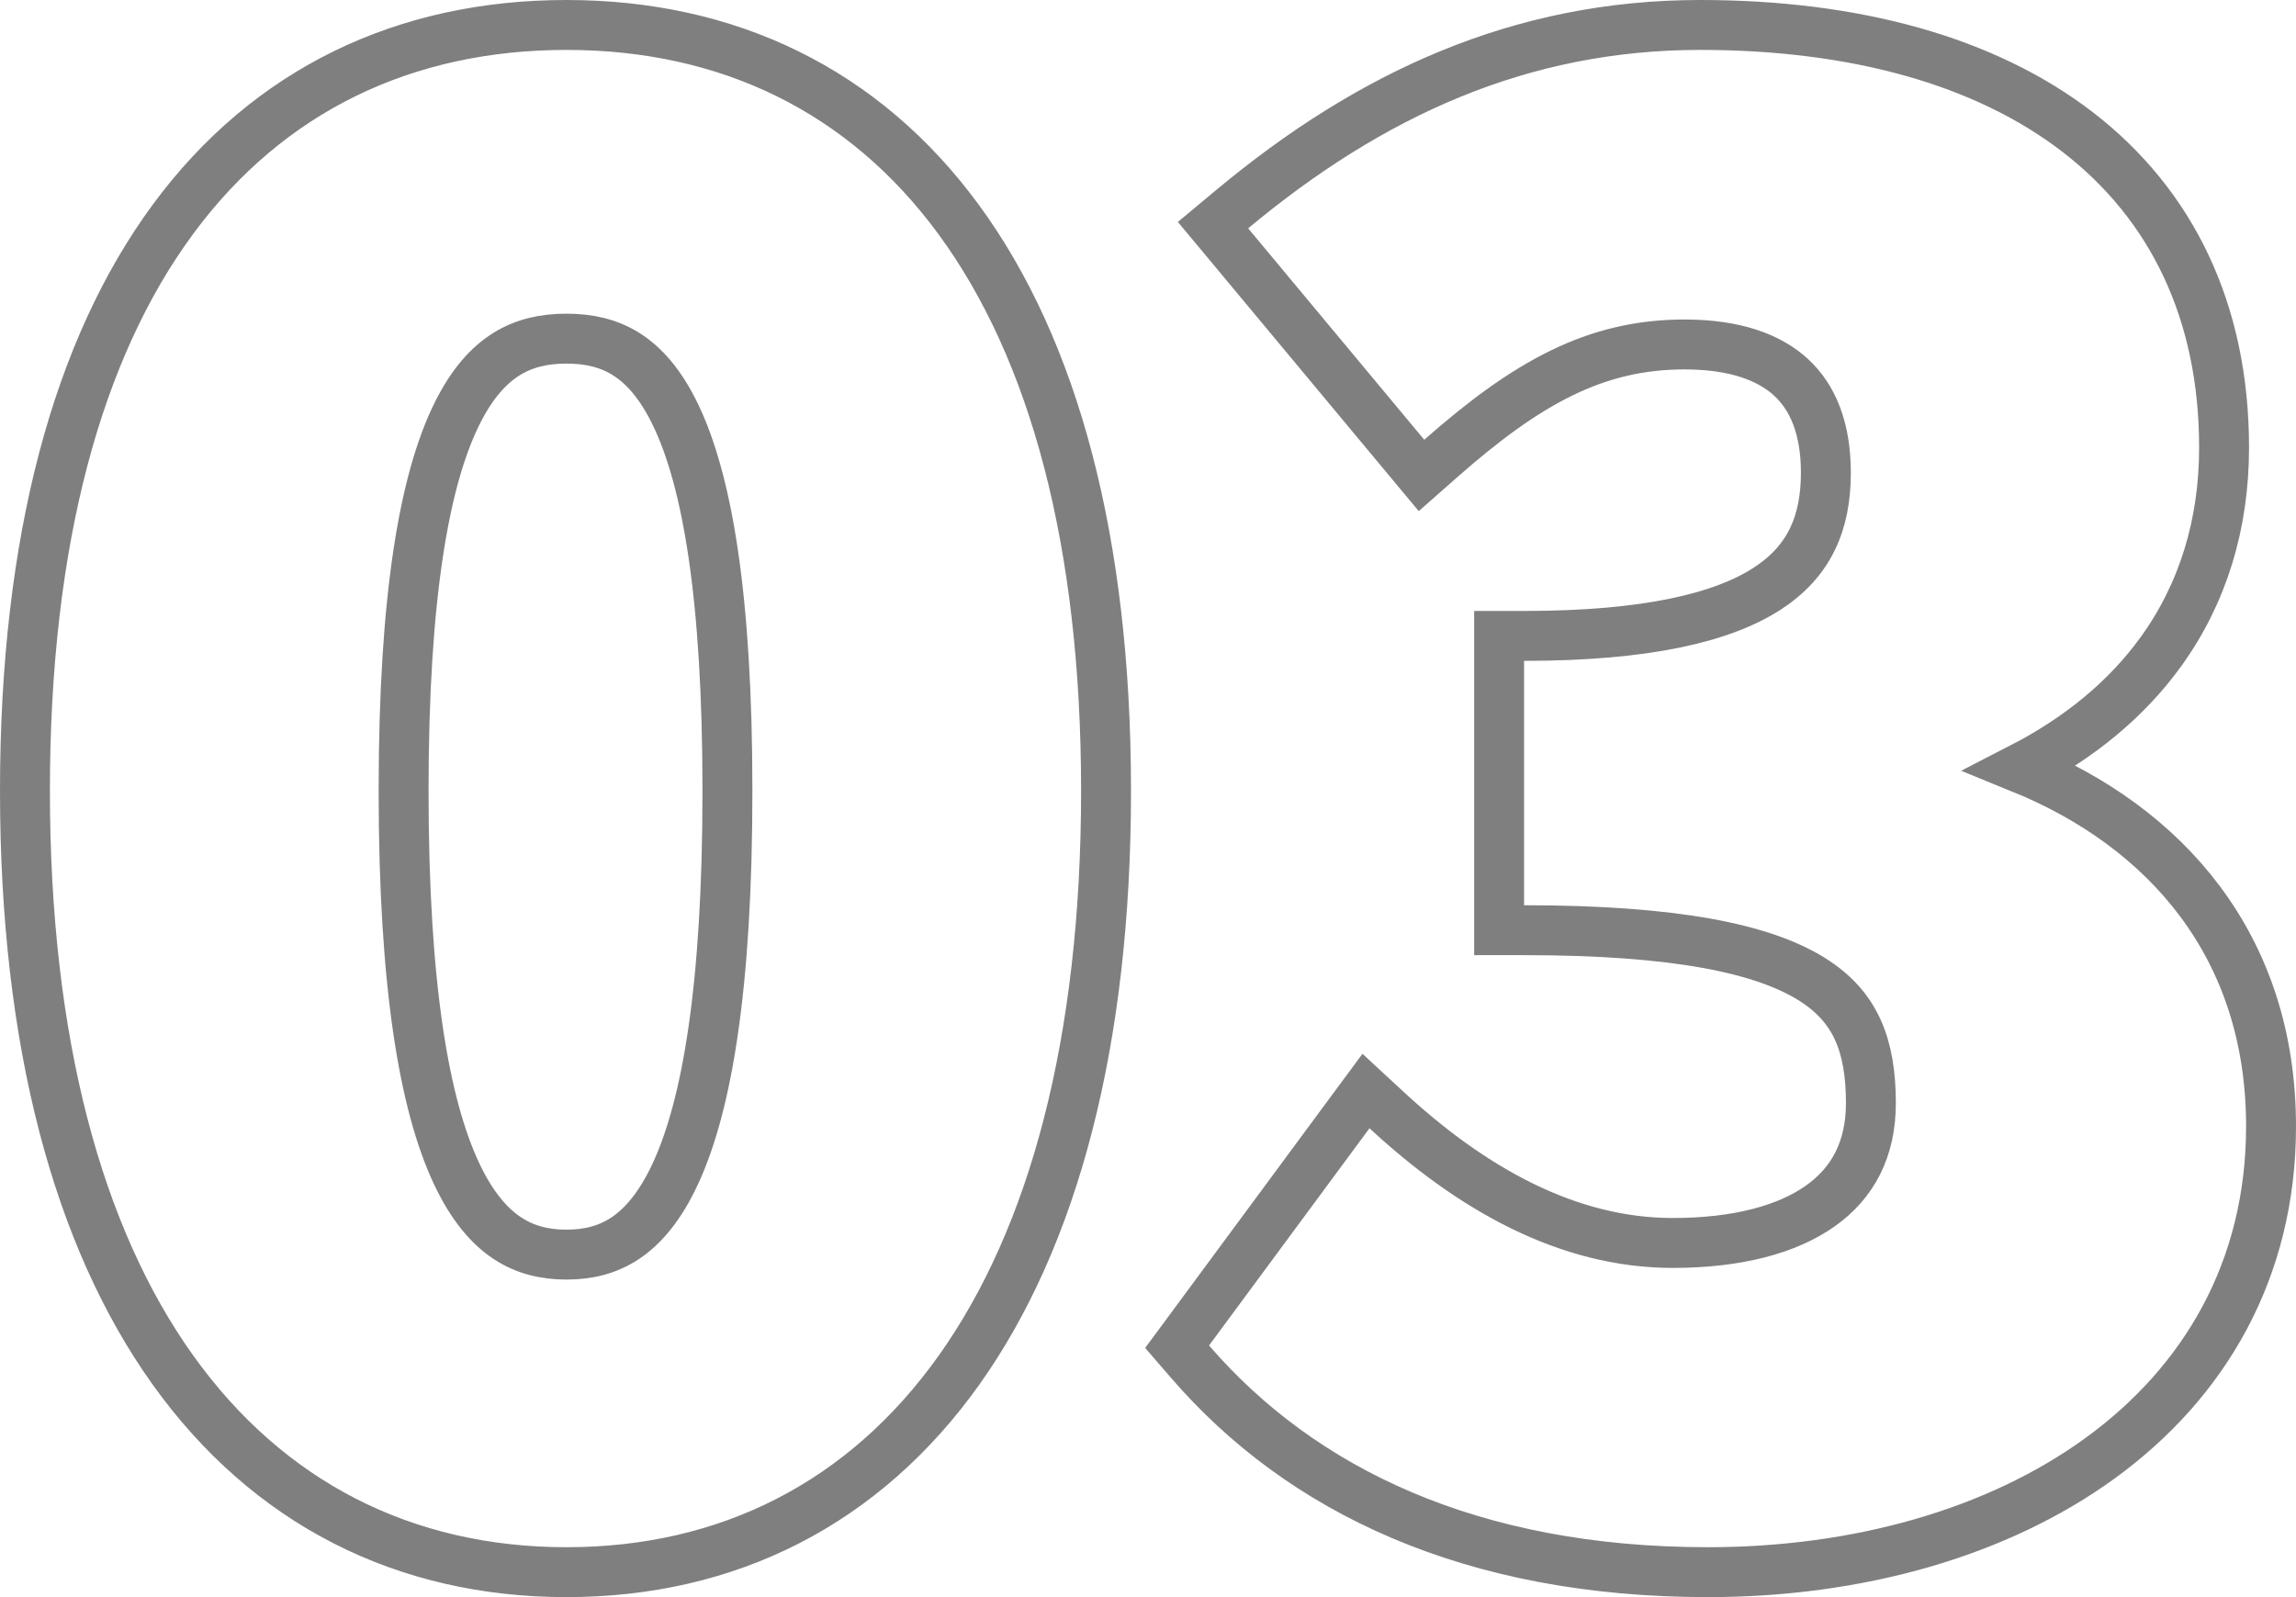
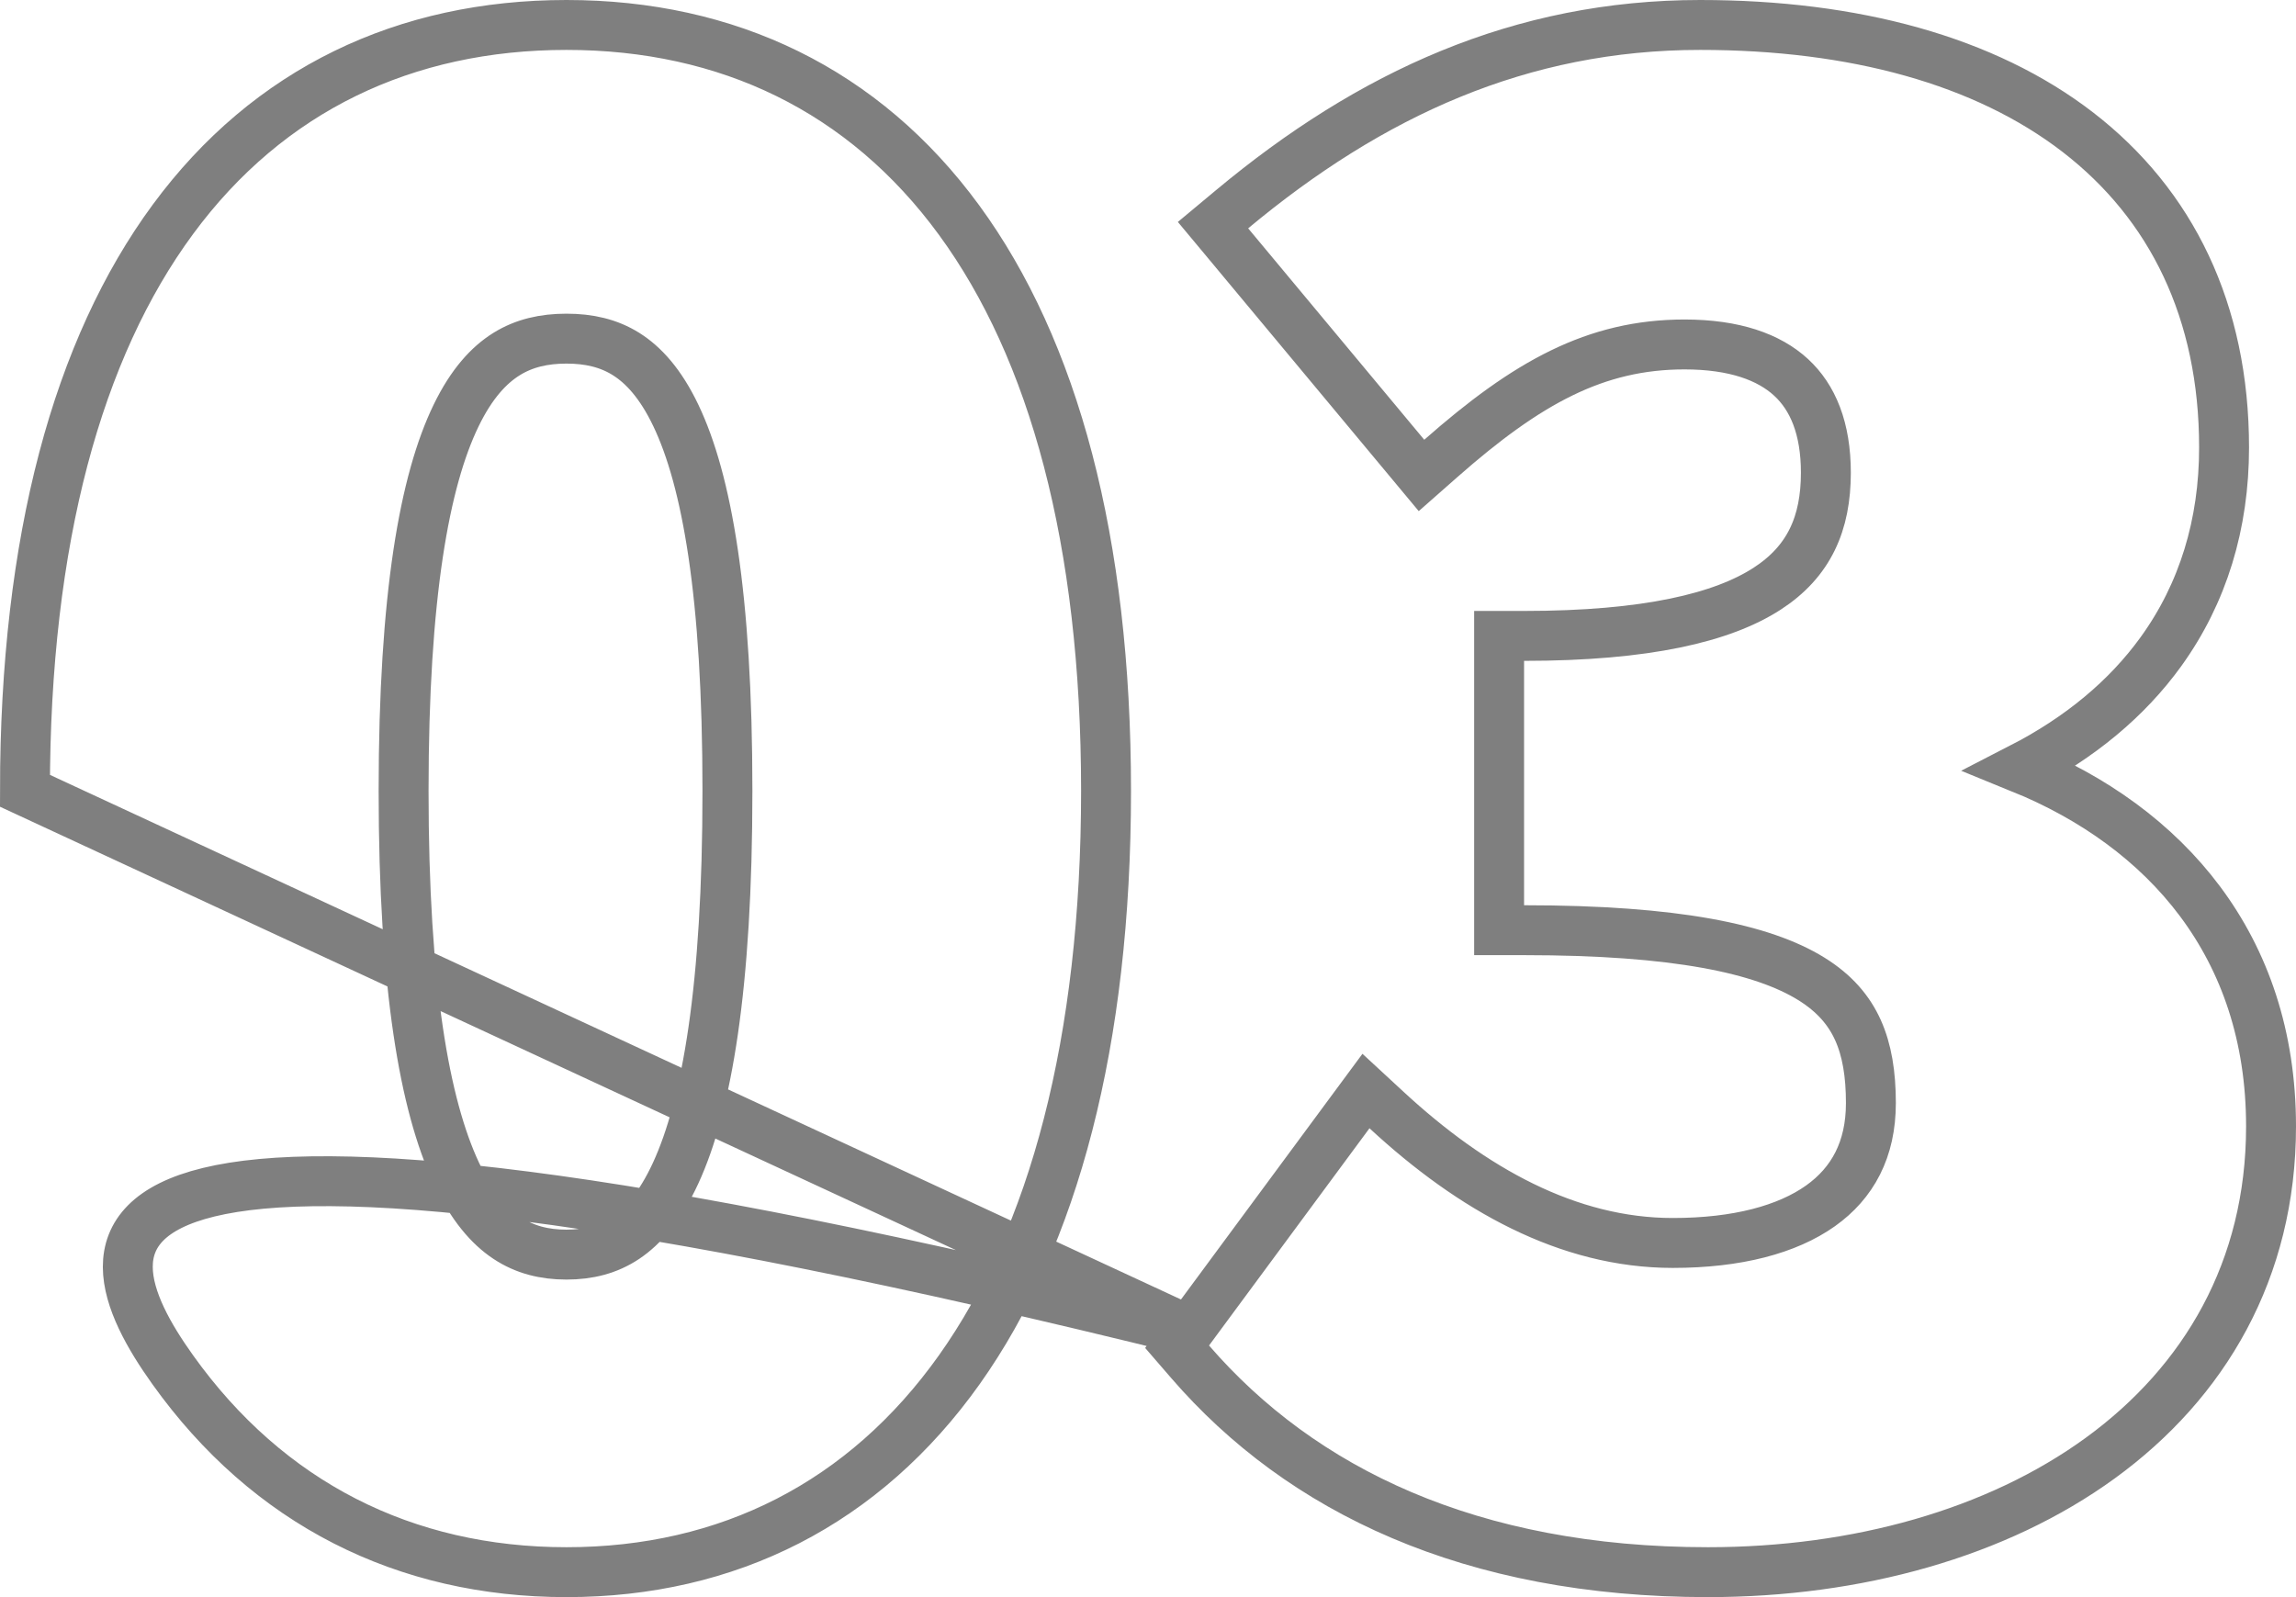
<svg xmlns="http://www.w3.org/2000/svg" width="92" height="64" viewBox="0 0 92 64" fill="none">
-   <path opacity="0.5" d="M47.641 53.323L47.166 53.966L47.689 54.571C52.138 59.716 58.937 63 68.439 63C74.401 63 80.011 61.444 84.159 58.427C88.334 55.391 91 50.885 91 45.135C91 37.896 86.766 33.133 80.977 30.78C83.345 29.563 85.228 27.996 86.587 26.115C88.279 23.772 89.118 20.998 89.118 17.933C89.118 12.48 87.014 8.194 83.26 5.298C79.54 2.429 74.3 1 68.125 1C60.936 1 54.915 3.764 49.373 8.382L48.605 9.022L49.245 9.79L56.301 18.262L56.959 19.052L57.731 18.372C61.187 15.327 63.936 13.803 67.498 13.803C69.497 13.803 70.886 14.307 71.769 15.122C72.639 15.924 73.162 17.161 73.162 18.943C73.162 20.967 72.496 22.5 70.806 23.592C69.024 24.745 65.988 25.482 61.069 25.482H60.069V26.482V36.275V37.275H61.069C67.159 37.275 70.636 38.021 72.577 39.223C73.516 39.805 74.092 40.492 74.447 41.277C74.809 42.078 74.966 43.041 74.966 44.202C74.966 46.069 74.229 47.41 72.946 48.322C71.617 49.266 69.614 49.808 67.027 49.808C62.836 49.808 58.991 47.659 55.554 44.478L54.734 43.72L54.07 44.618L47.641 53.323ZM1 31.689C1 41.76 3.121 49.568 6.92 54.887C10.746 60.244 16.225 63 22.699 63C29.174 63 34.634 60.243 38.441 54.885C42.219 49.566 44.319 41.758 44.319 31.689C44.319 21.659 42.219 14 38.432 8.822C34.617 3.605 29.154 1 22.699 1C16.247 1 10.765 3.583 6.928 8.79C3.12 13.959 1 21.619 1 31.689ZM29.148 31.689C29.148 39.586 28.321 44.3 27.073 47.009C26.458 48.344 25.763 49.142 25.06 49.613C24.363 50.079 23.582 50.275 22.699 50.275C21.816 50.275 21.028 50.079 20.323 49.611C19.611 49.139 18.907 48.339 18.283 47.004C17.018 44.297 16.172 39.584 16.172 31.689C16.172 23.83 17.019 19.243 18.277 16.65C18.895 15.375 19.592 14.627 20.298 14.188C21.002 13.75 21.797 13.57 22.699 13.57C23.601 13.57 24.389 13.75 25.085 14.186C25.782 14.623 26.47 15.37 27.079 16.645C28.32 19.239 29.148 23.828 29.148 31.689Z" stroke="black" stroke-width="2" />
+   <path opacity="0.5" d="M47.641 53.323L47.166 53.966L47.689 54.571C52.138 59.716 58.937 63 68.439 63C74.401 63 80.011 61.444 84.159 58.427C88.334 55.391 91 50.885 91 45.135C91 37.896 86.766 33.133 80.977 30.78C83.345 29.563 85.228 27.996 86.587 26.115C88.279 23.772 89.118 20.998 89.118 17.933C89.118 12.48 87.014 8.194 83.26 5.298C79.54 2.429 74.3 1 68.125 1C60.936 1 54.915 3.764 49.373 8.382L48.605 9.022L49.245 9.79L56.301 18.262L56.959 19.052L57.731 18.372C61.187 15.327 63.936 13.803 67.498 13.803C69.497 13.803 70.886 14.307 71.769 15.122C72.639 15.924 73.162 17.161 73.162 18.943C73.162 20.967 72.496 22.5 70.806 23.592C69.024 24.745 65.988 25.482 61.069 25.482H60.069V26.482V36.275V37.275H61.069C67.159 37.275 70.636 38.021 72.577 39.223C73.516 39.805 74.092 40.492 74.447 41.277C74.809 42.078 74.966 43.041 74.966 44.202C74.966 46.069 74.229 47.41 72.946 48.322C71.617 49.266 69.614 49.808 67.027 49.808C62.836 49.808 58.991 47.659 55.554 44.478L54.734 43.72L54.07 44.618L47.641 53.323ZC1 41.76 3.121 49.568 6.92 54.887C10.746 60.244 16.225 63 22.699 63C29.174 63 34.634 60.243 38.441 54.885C42.219 49.566 44.319 41.758 44.319 31.689C44.319 21.659 42.219 14 38.432 8.822C34.617 3.605 29.154 1 22.699 1C16.247 1 10.765 3.583 6.928 8.79C3.12 13.959 1 21.619 1 31.689ZM29.148 31.689C29.148 39.586 28.321 44.3 27.073 47.009C26.458 48.344 25.763 49.142 25.06 49.613C24.363 50.079 23.582 50.275 22.699 50.275C21.816 50.275 21.028 50.079 20.323 49.611C19.611 49.139 18.907 48.339 18.283 47.004C17.018 44.297 16.172 39.584 16.172 31.689C16.172 23.83 17.019 19.243 18.277 16.65C18.895 15.375 19.592 14.627 20.298 14.188C21.002 13.75 21.797 13.57 22.699 13.57C23.601 13.57 24.389 13.75 25.085 14.186C25.782 14.623 26.47 15.37 27.079 16.645C28.32 19.239 29.148 23.828 29.148 31.689Z" stroke="black" stroke-width="2" />
</svg>